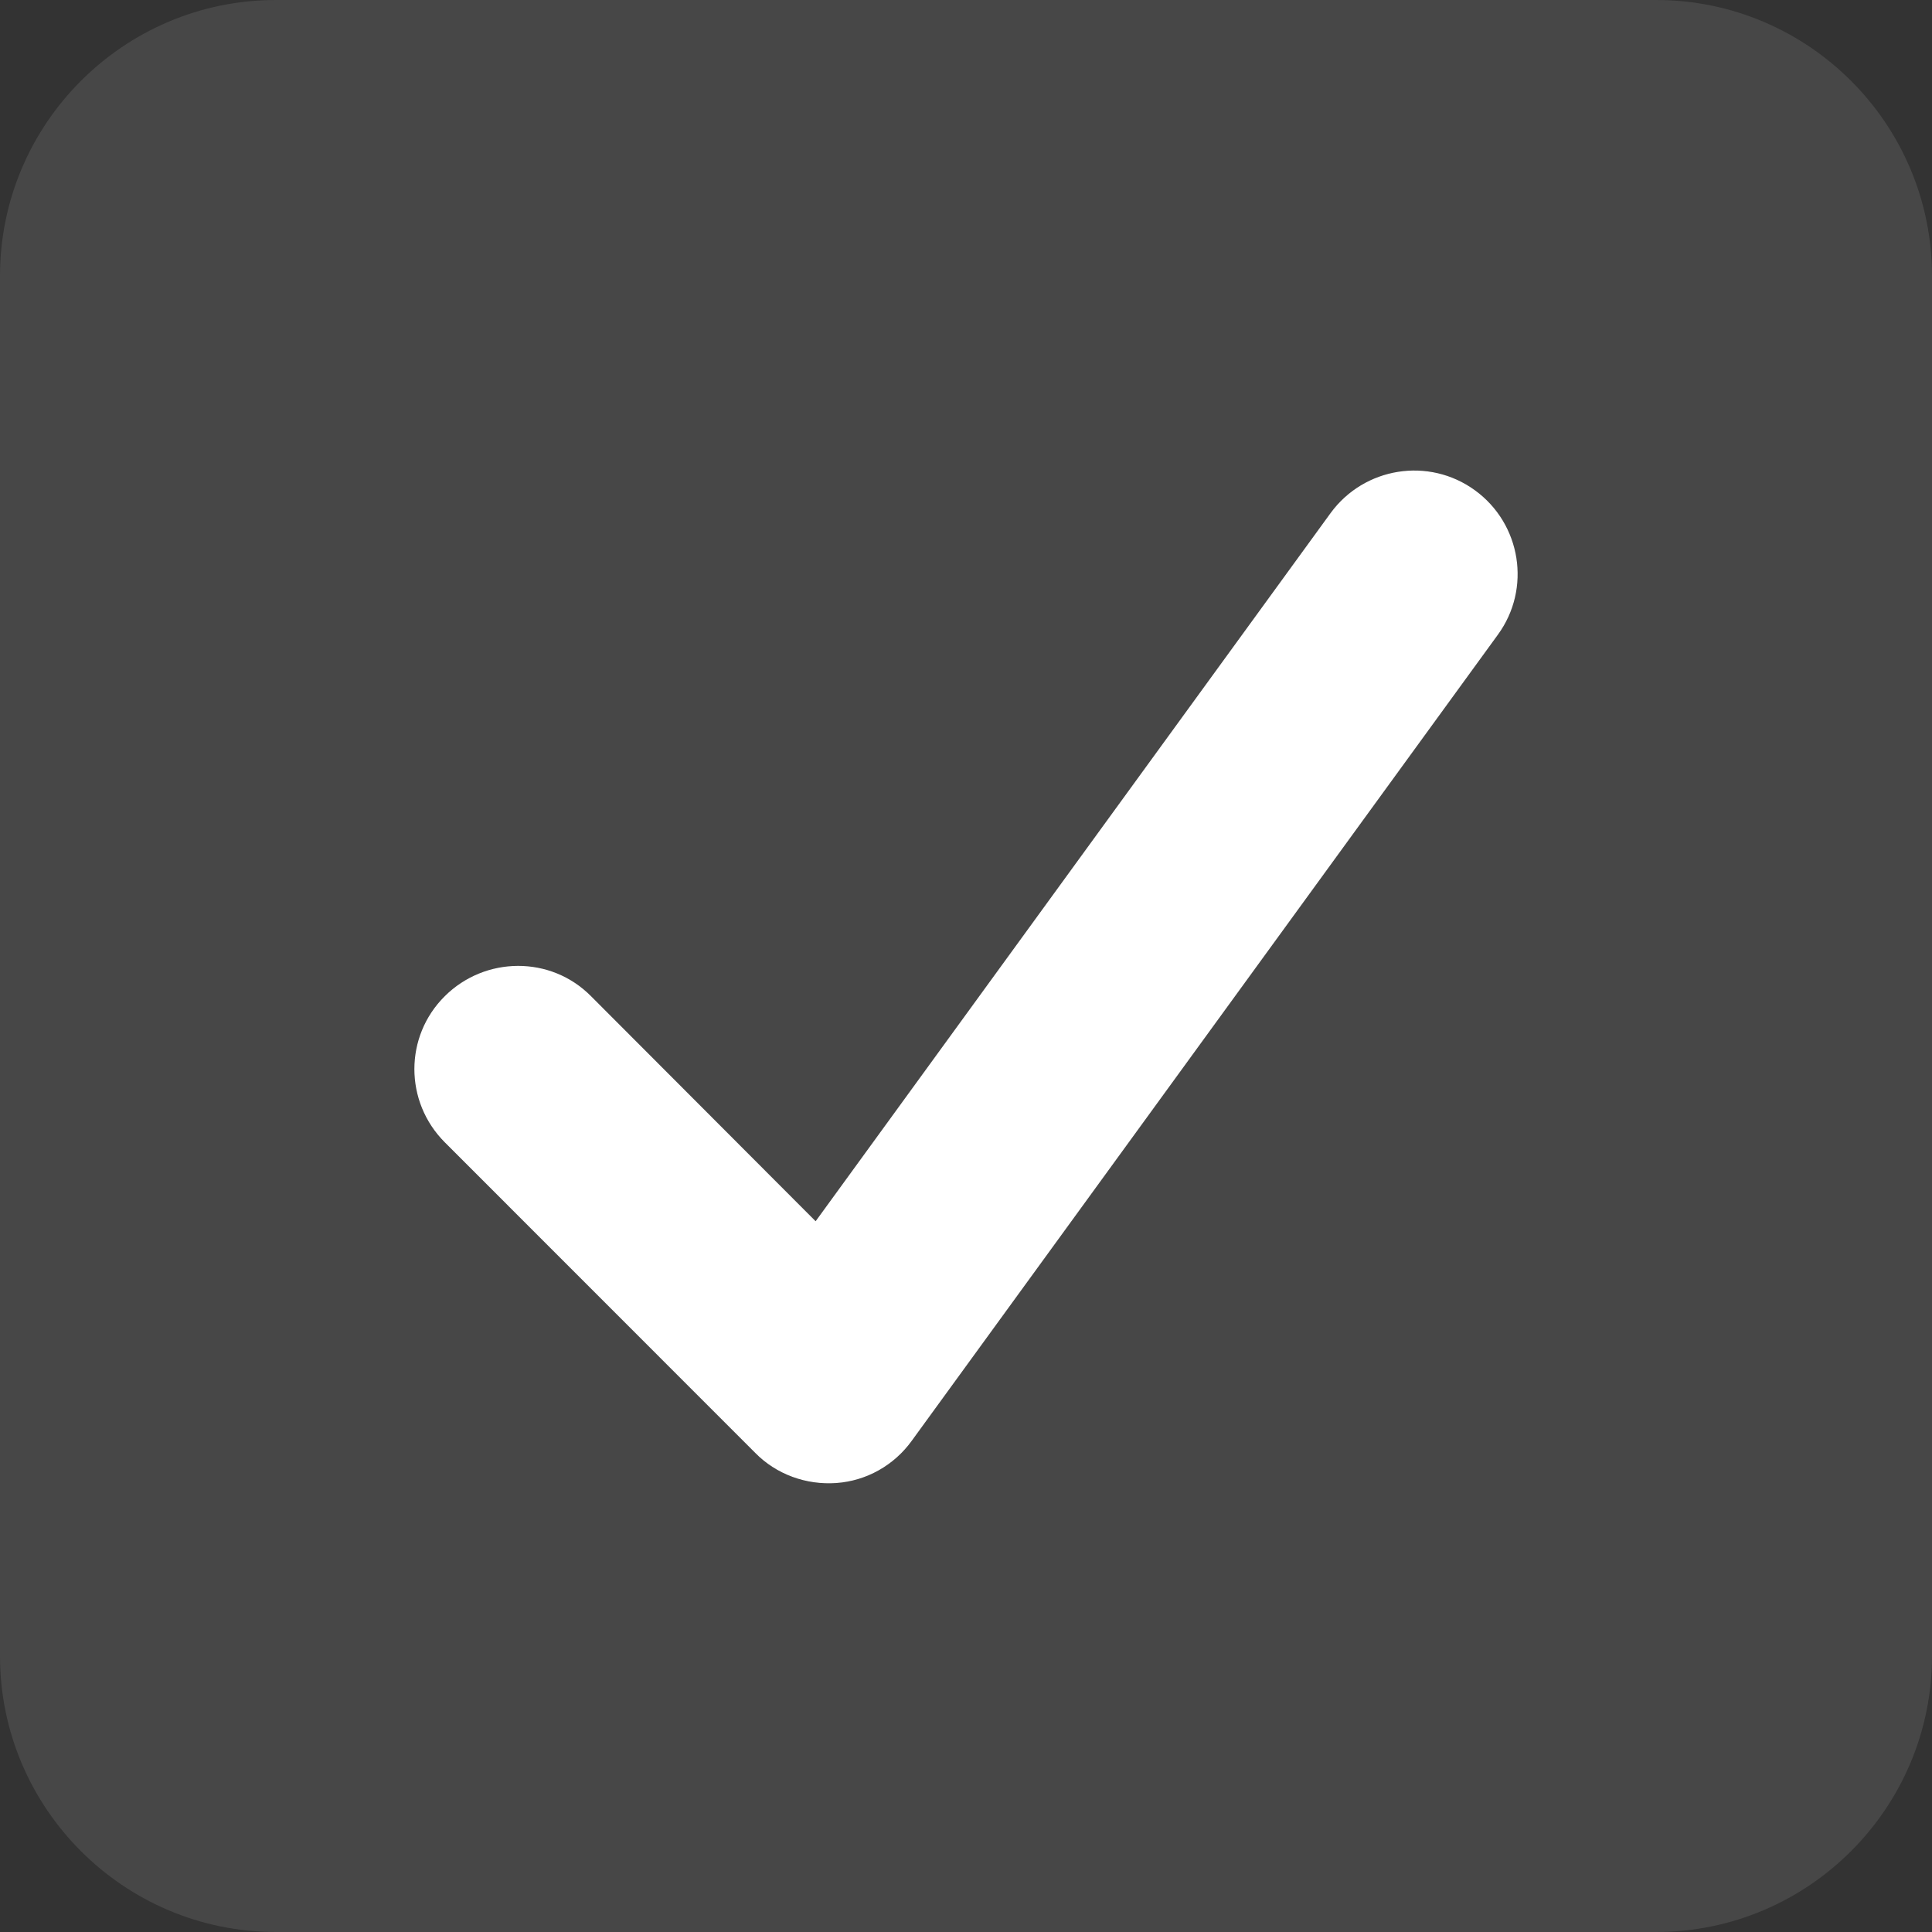
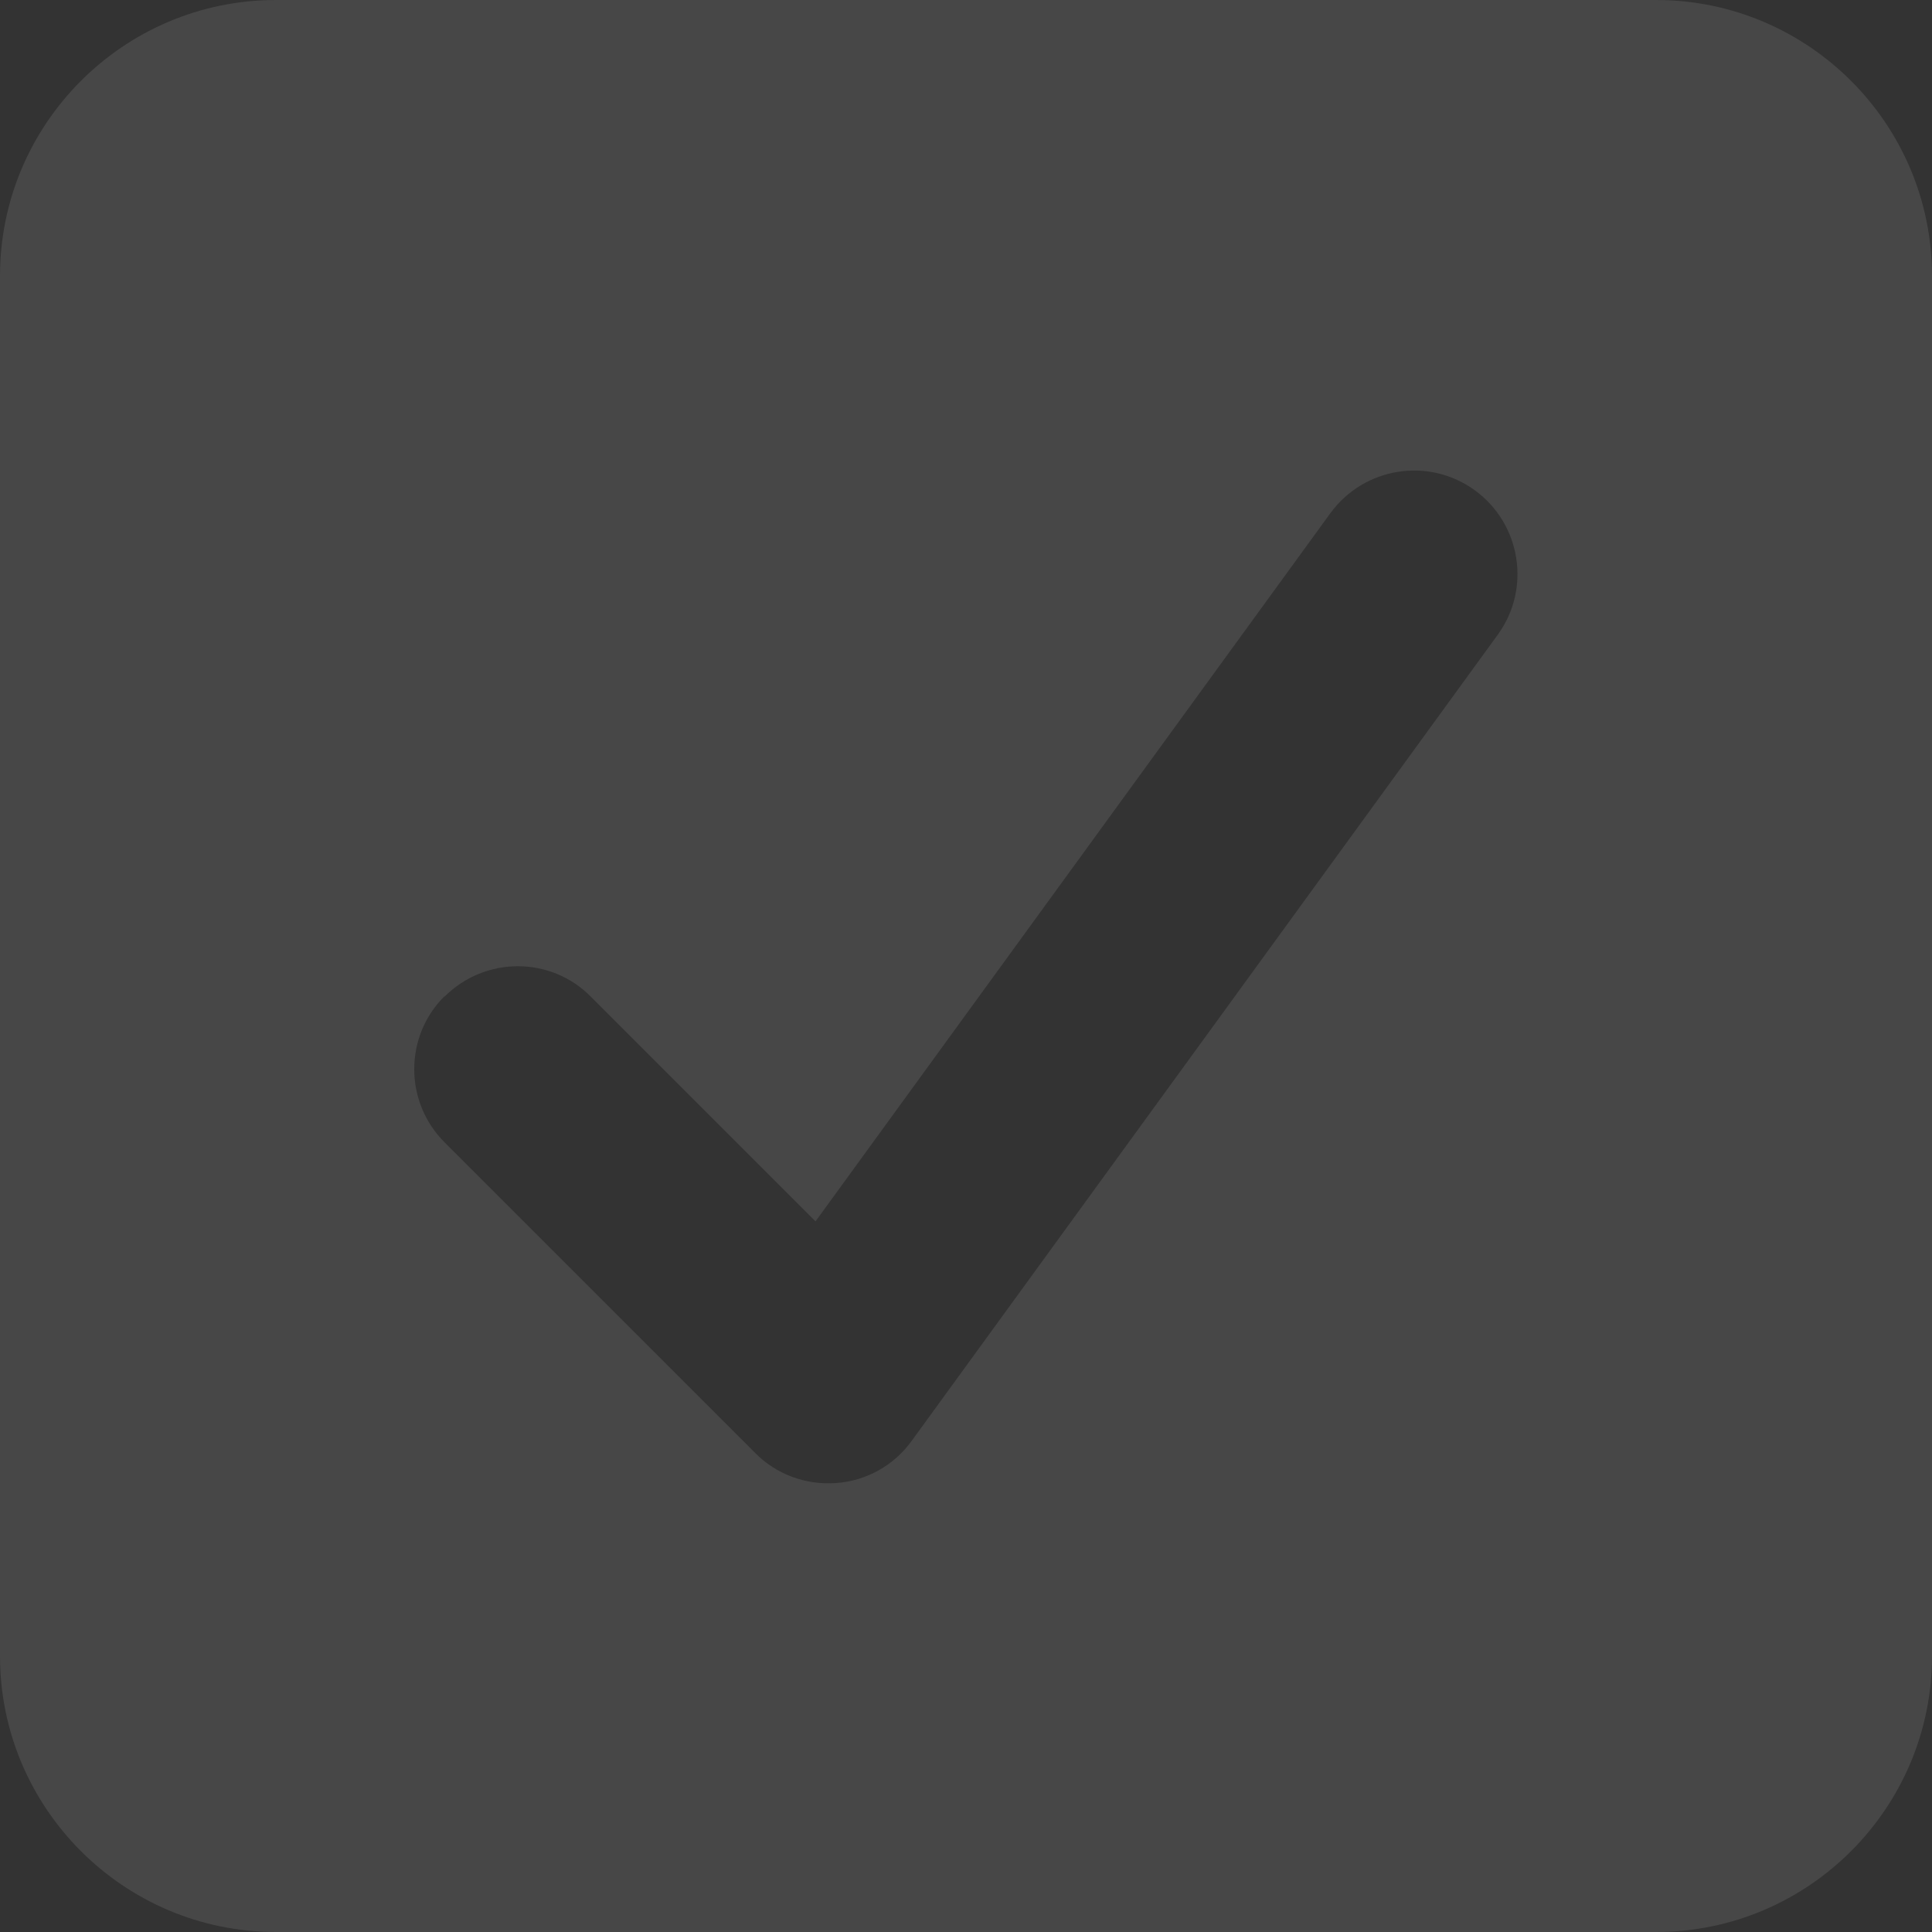
<svg xmlns="http://www.w3.org/2000/svg" width="18" height="18" viewBox="0 0 18 18" fill="none">
  <rect x="0" y="0" width="18" height="18" fill="#333333" stroke="none" />
  <path d="M0 2.571V15.429C0 16.847 1.153 18 2.571 18H15.429C16.847 18 18 16.847 18 15.429V2.571C18 1.153 16.847 0 15.429 0H2.571C1.153 0 0 1.153 0 2.571ZM4.142 9.285C4.52 8.908 5.131 8.908 5.504 9.285L7.598 11.379L12.395 4.781C12.709 4.351 13.311 4.255 13.741 4.568C14.171 4.882 14.267 5.484 13.954 5.914L8.494 13.424C8.329 13.653 8.072 13.797 7.791 13.817C7.509 13.838 7.232 13.737 7.035 13.536L4.142 10.643C3.765 10.266 3.765 9.655 4.142 9.281V9.285Z" fill="white" fill-opacity="0.1" />
-   <path d="M12.396 4.781C12.71 4.351 13.312 4.255 13.742 4.568C14.172 4.881 14.269 5.484 13.955 5.914L8.495 13.423C8.33 13.652 8.073 13.797 7.792 13.817C7.511 13.837 7.233 13.737 7.036 13.536L4.144 10.643C3.766 10.265 3.766 9.655 4.144 9.281C4.521 8.907 5.132 8.903 5.506 9.281L7.599 11.378L12.396 4.781Z" fill="white" />
</svg>